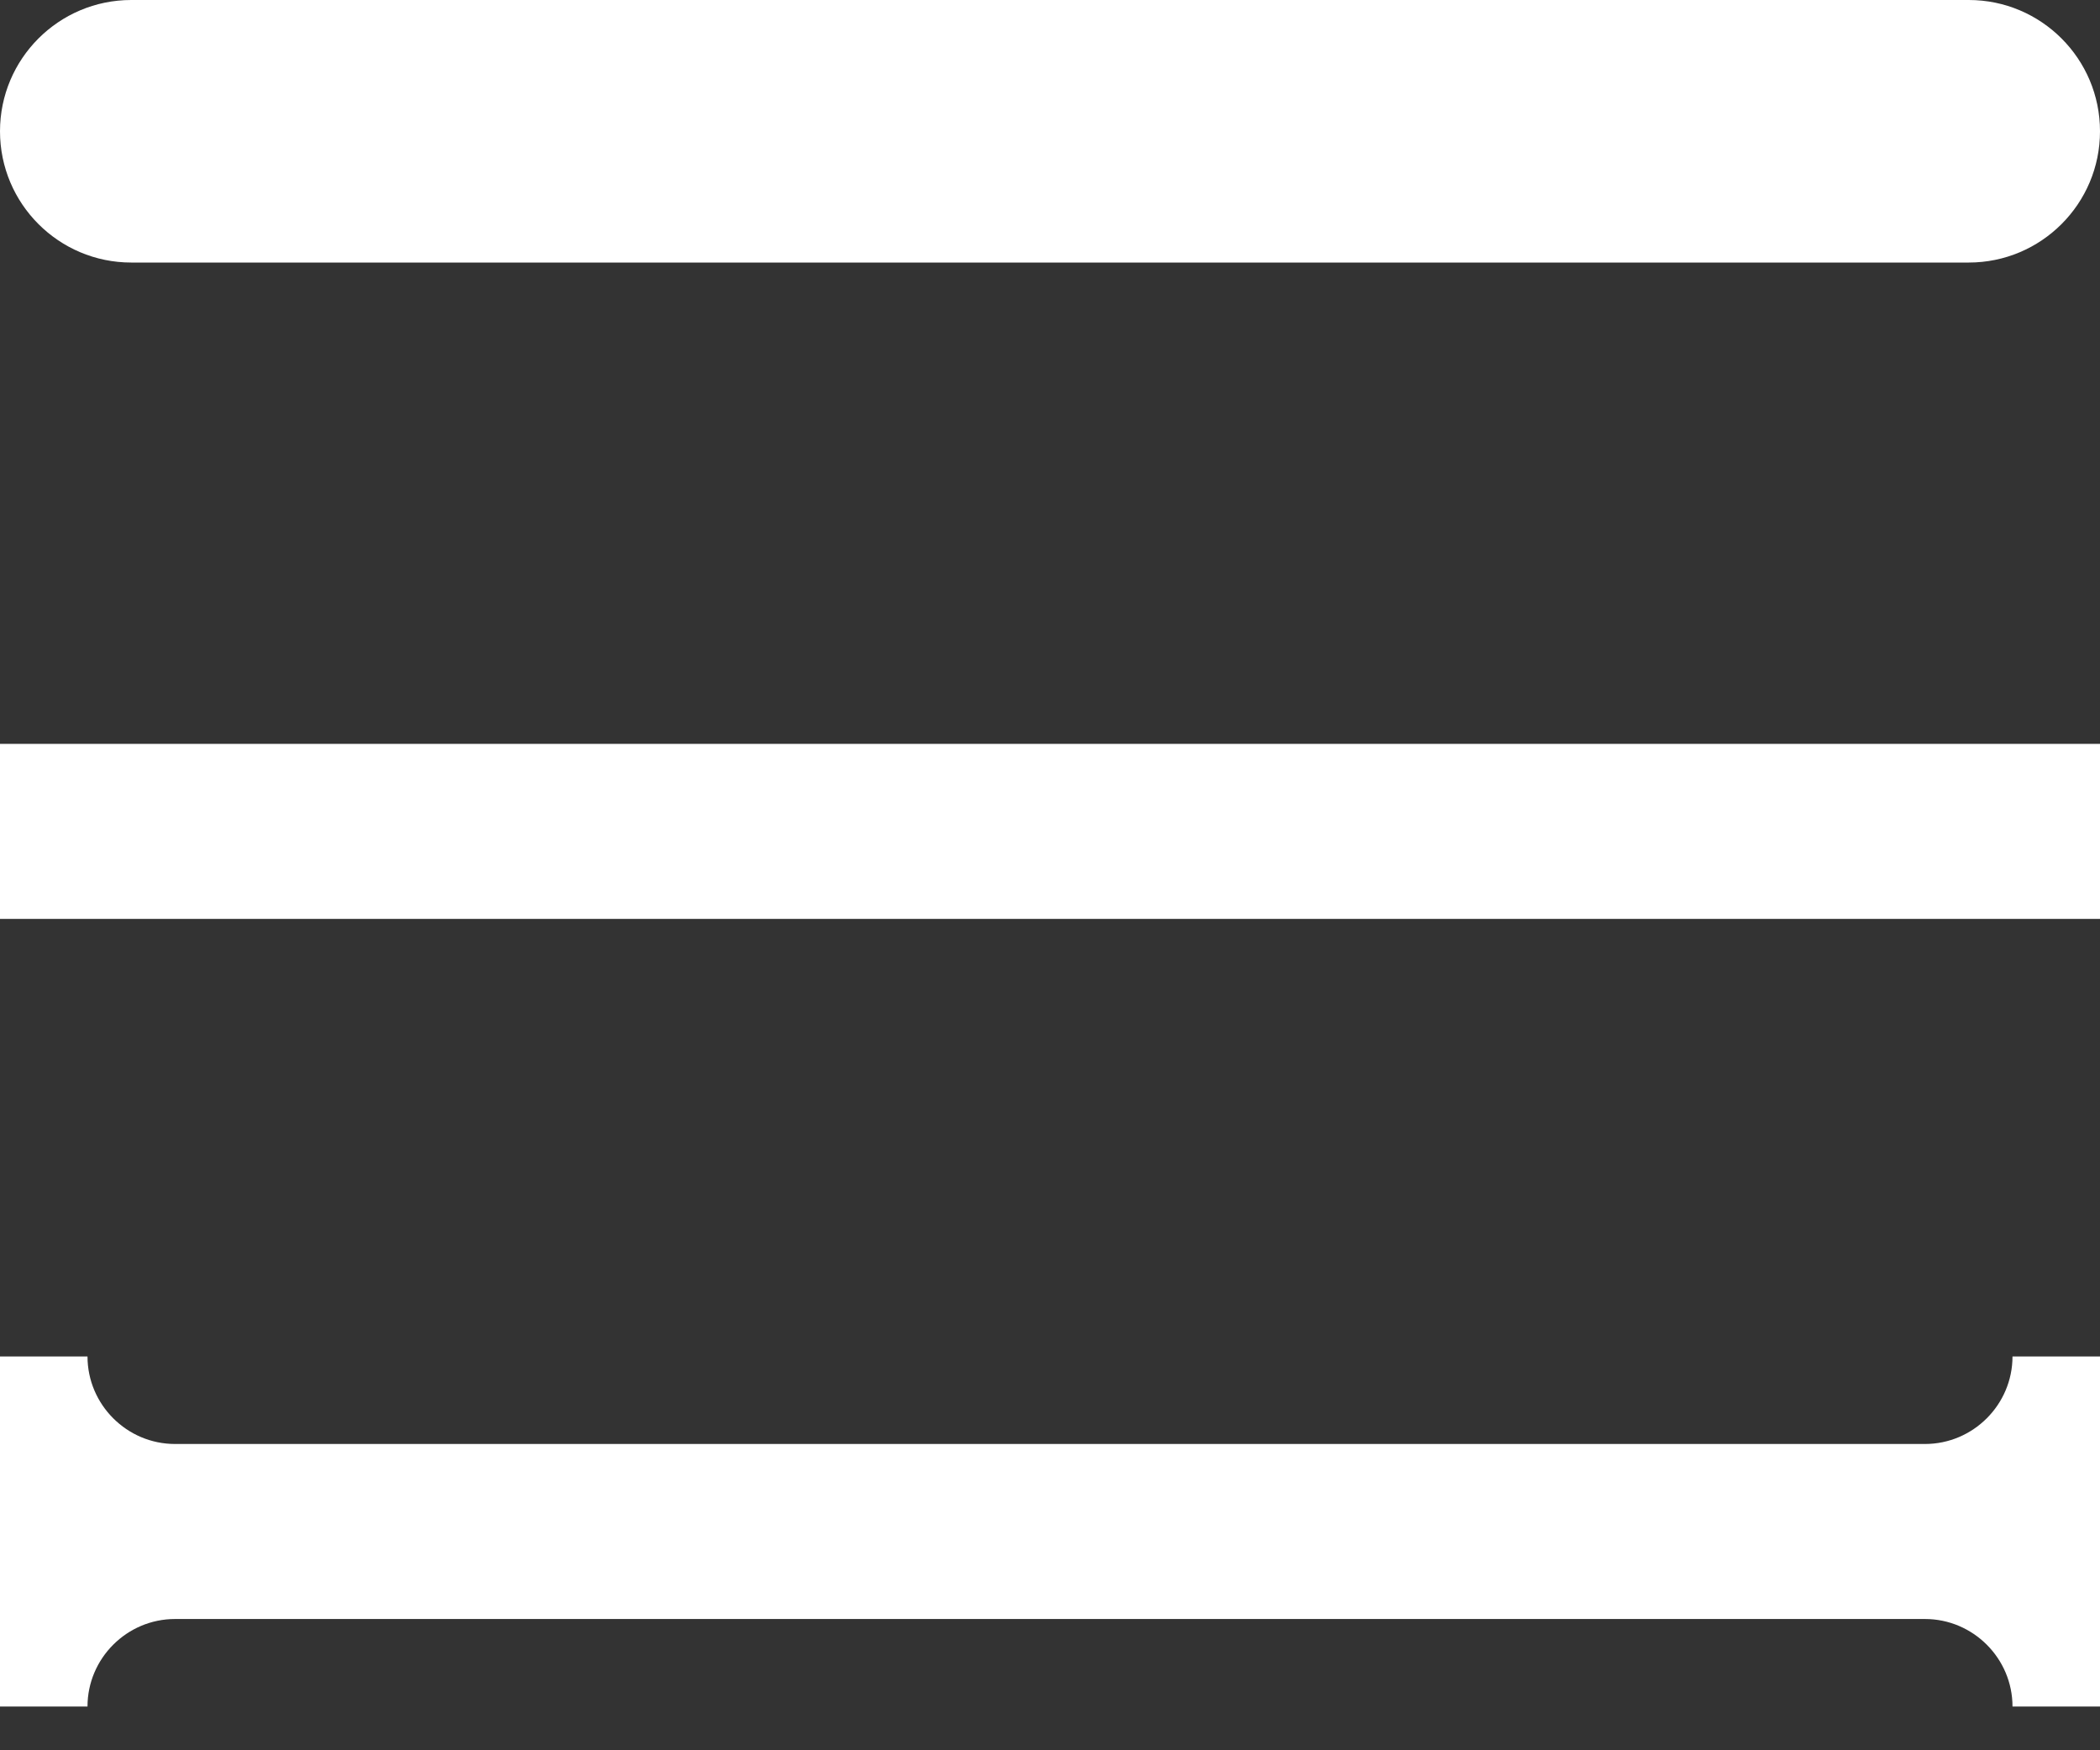
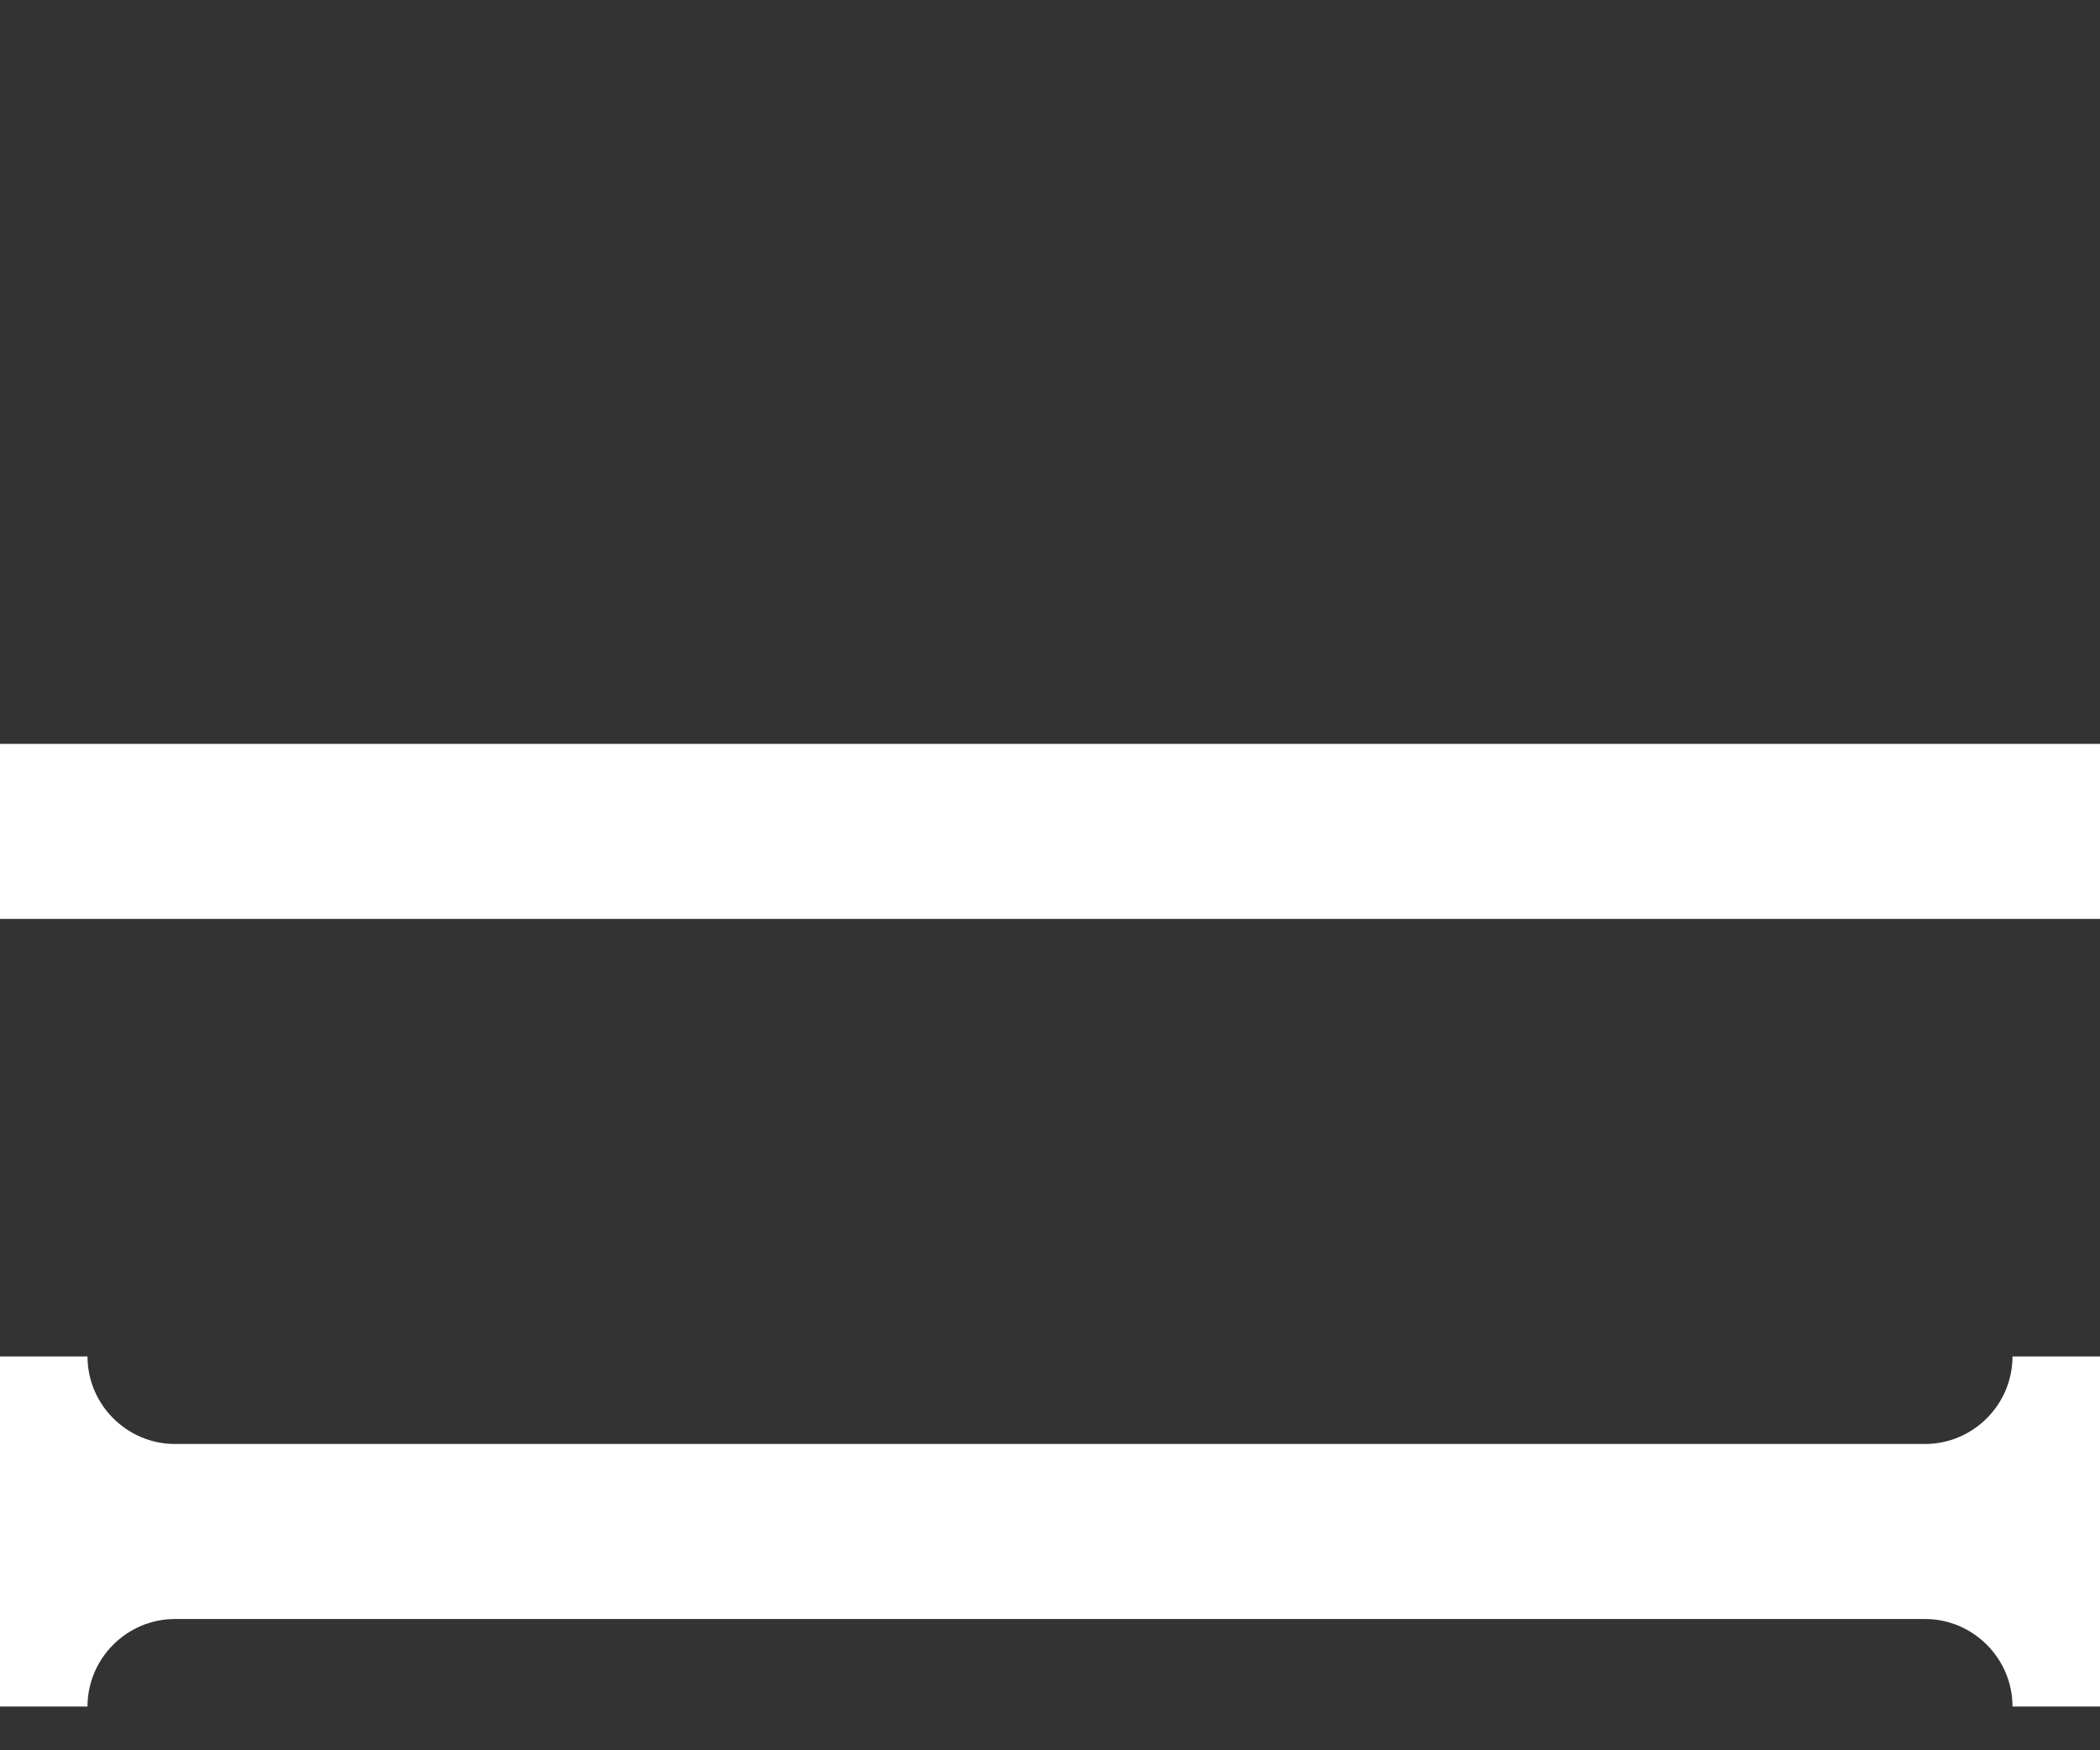
<svg xmlns="http://www.w3.org/2000/svg" width="24" height="20" viewBox="0 0 24 20" fill="none">
  <rect x="0" y="0" width="24" height="20" fill="#333333" stroke="none" />
-   <path d="M22.5 0H1.5C0.672 0 0 0.672 0 1.5C0 2.328 0.672 3 1.5 3H22.5C23.328 3 24 2.328 24 1.5C24 0.672 23.328 0 22.5 0Z" fill="white" />
-   <path d="M24 8.5H0V10.5H24V8.5Z" fill="white" />
+   <path d="M24 8.5H0V10.5H24Z" fill="white" />
  <path d="M23 15.5C23 16.05 22.55 16.5 22 16.5H2C1.45 16.5 1 16.05 1 15.5H0V19.5H1C1 18.95 1.45 18.5 2 18.5H22C22.55 18.5 23 18.95 23 19.5H24V15.5H23Z" fill="white" />
</svg>